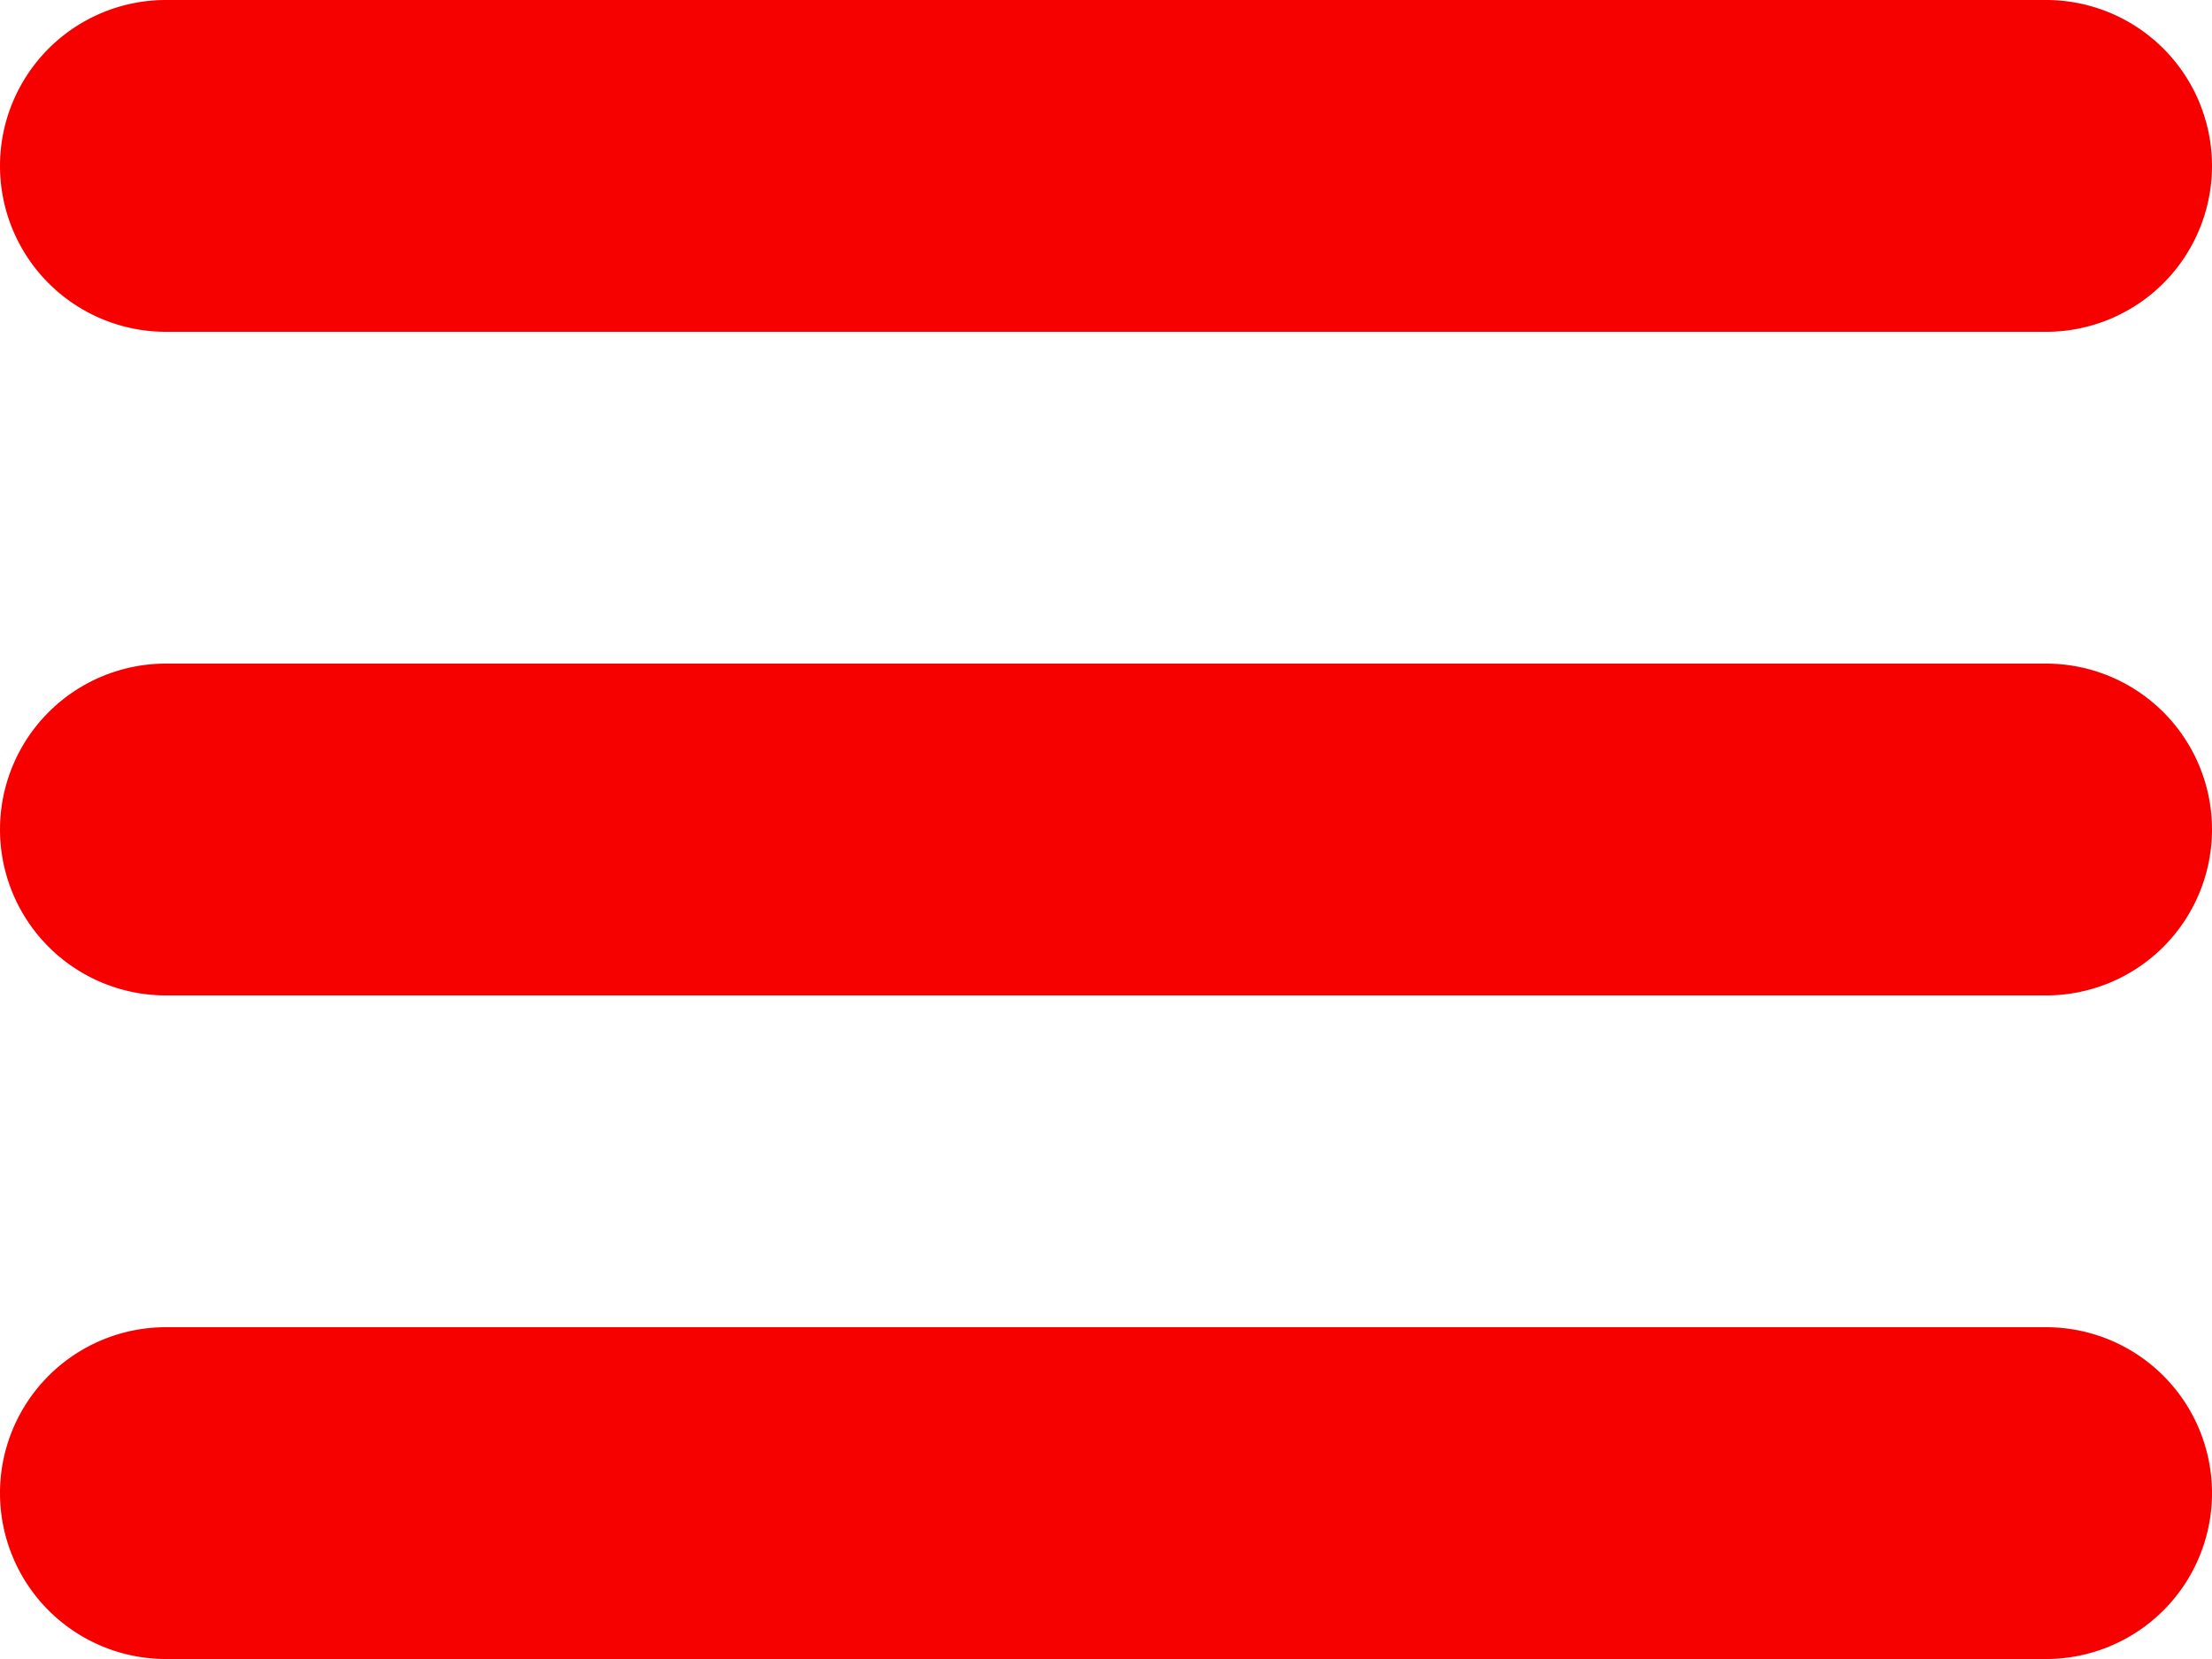
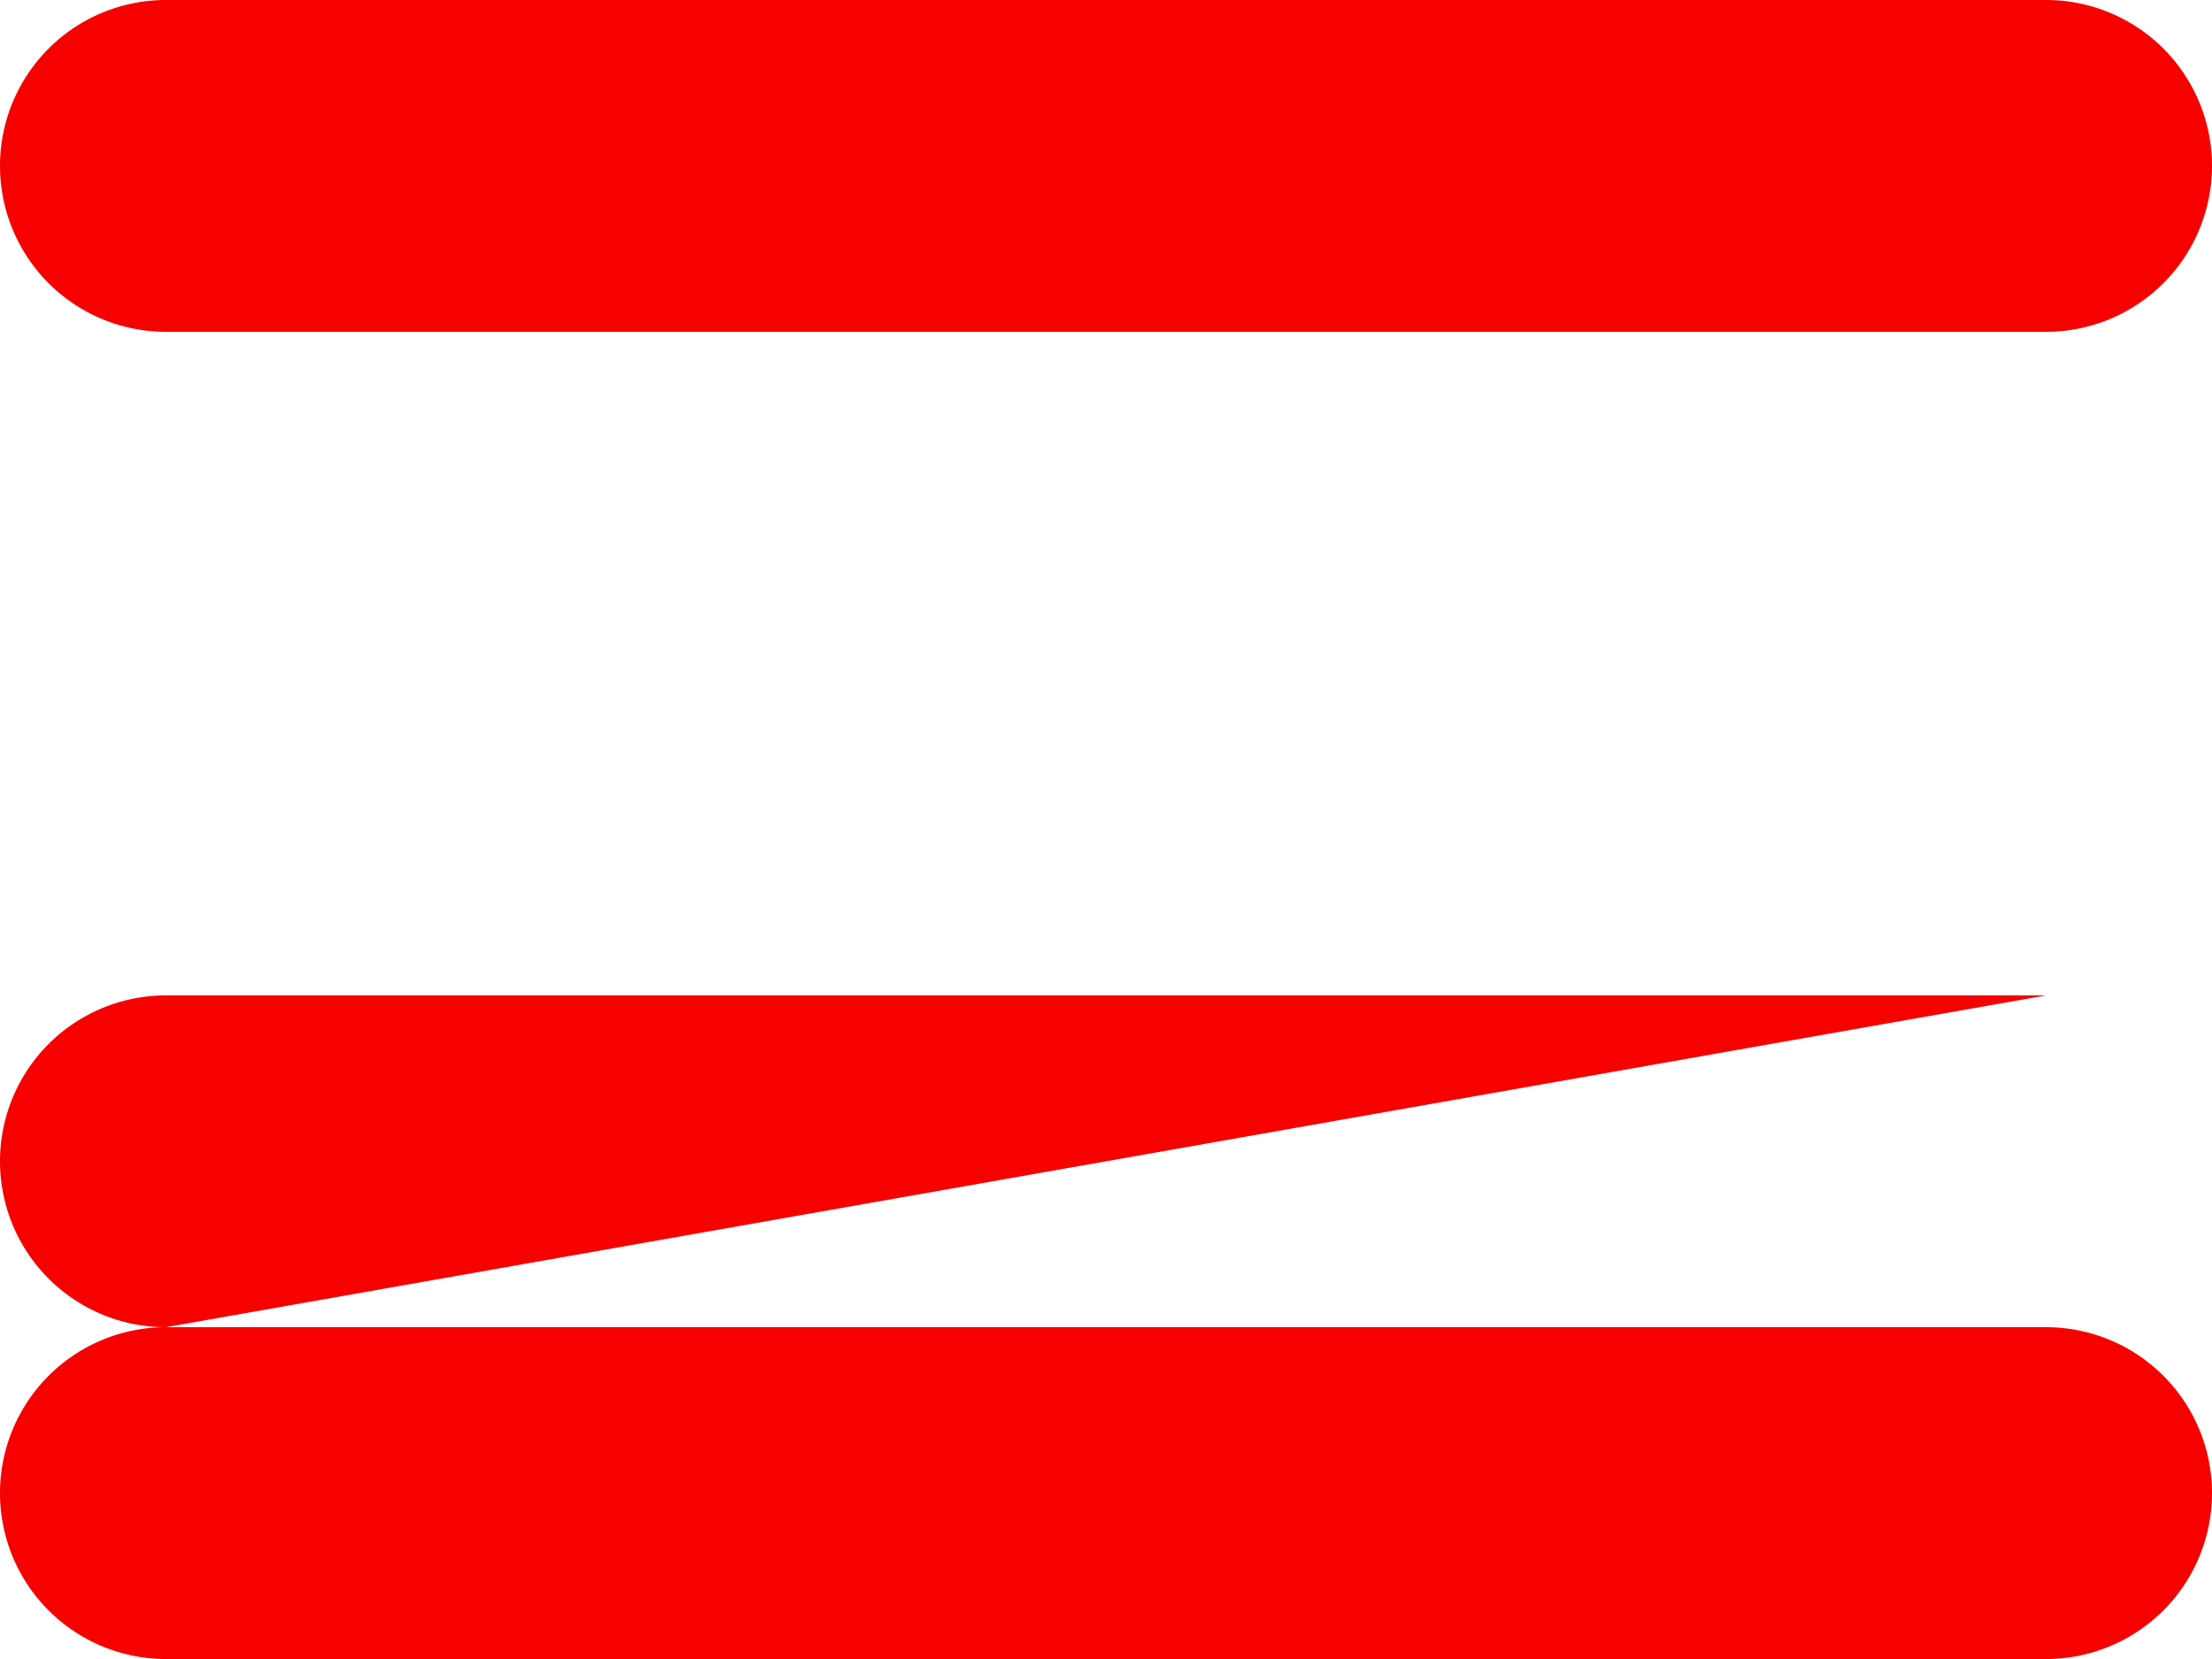
<svg xmlns="http://www.w3.org/2000/svg" width="37.333" height="28" viewBox="0 0 37.333 28">
-   <path id="menu-mobile" d="M34.533,5.6a2.8,2.8,0,0,0,0-5.6H2.8a2.8,2.8,0,1,0,0,5.6Zm0,11.2a2.8,2.8,0,0,0,0-5.6H2.8a2.8,2.8,0,1,0,0,5.6Zm0,11.2a2.8,2.8,0,0,0,0-5.6H2.8a2.8,2.8,0,1,0,0,5.6Z" fill="#f70000" />
+   <path id="menu-mobile" d="M34.533,5.6a2.8,2.8,0,0,0,0-5.6H2.8a2.8,2.8,0,1,0,0,5.6Zm0,11.2H2.8a2.8,2.8,0,1,0,0,5.6Zm0,11.2a2.8,2.8,0,0,0,0-5.6H2.8a2.8,2.8,0,1,0,0,5.6Z" fill="#f70000" />
</svg>